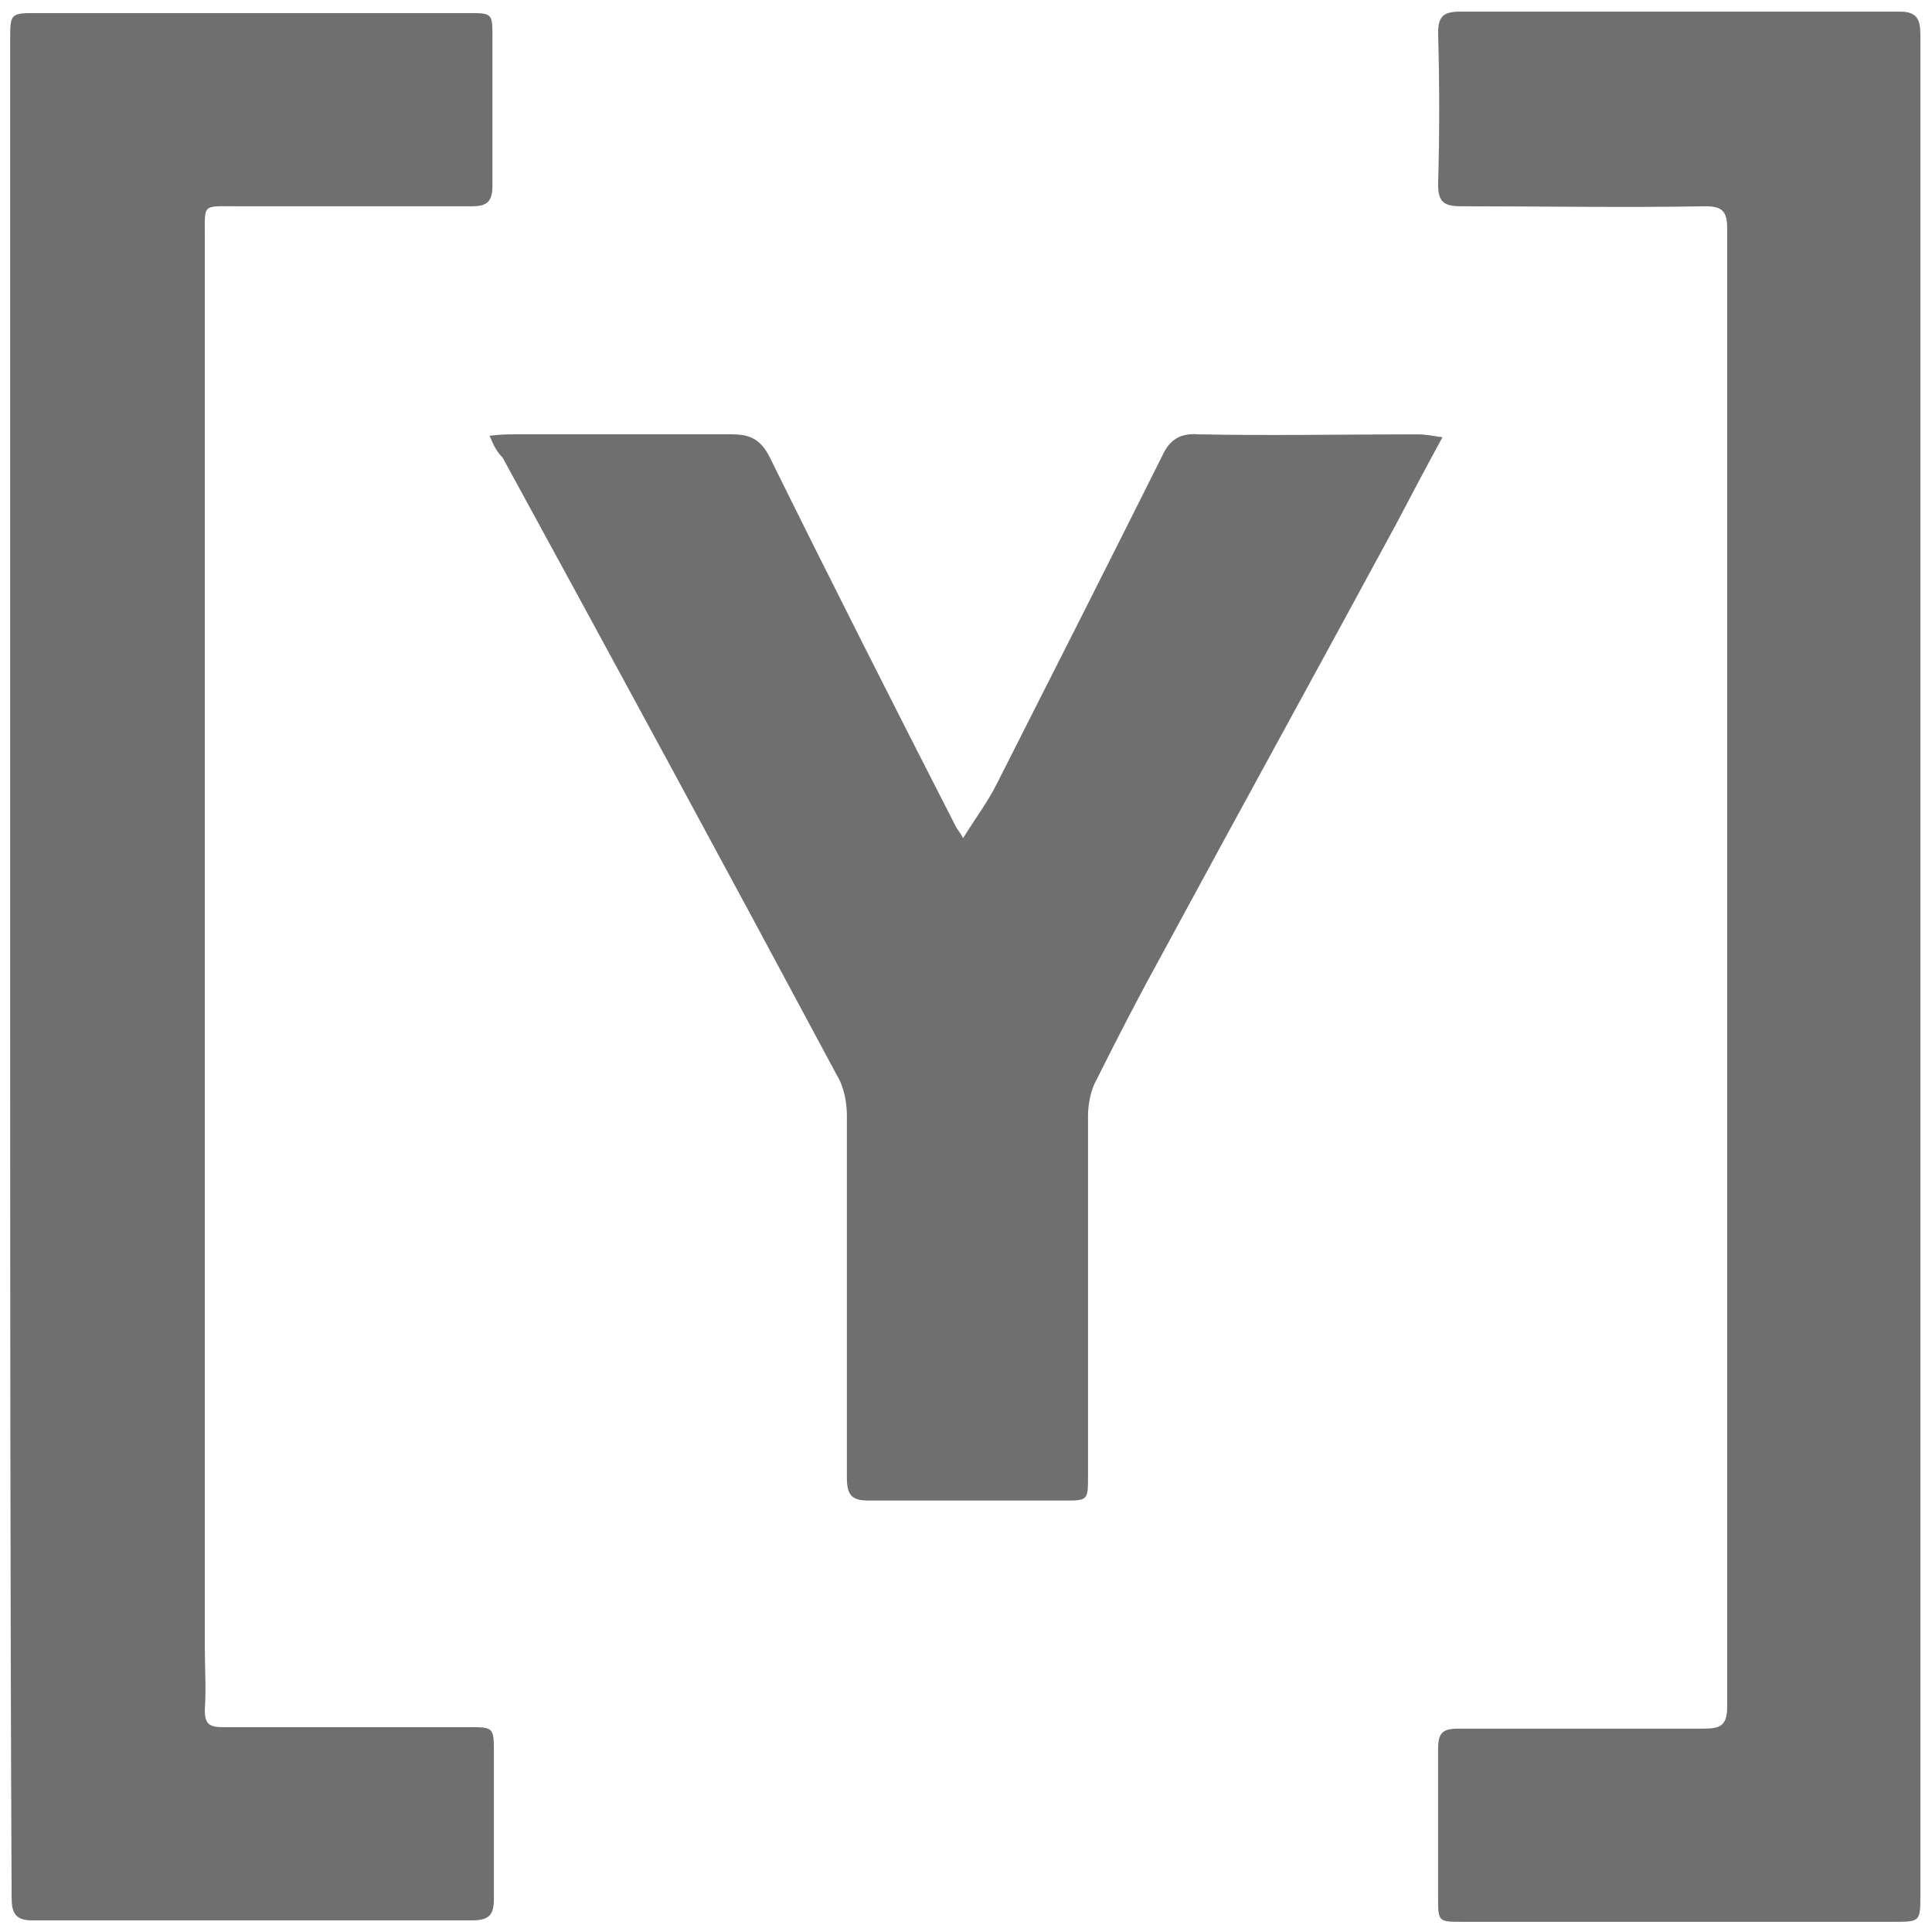
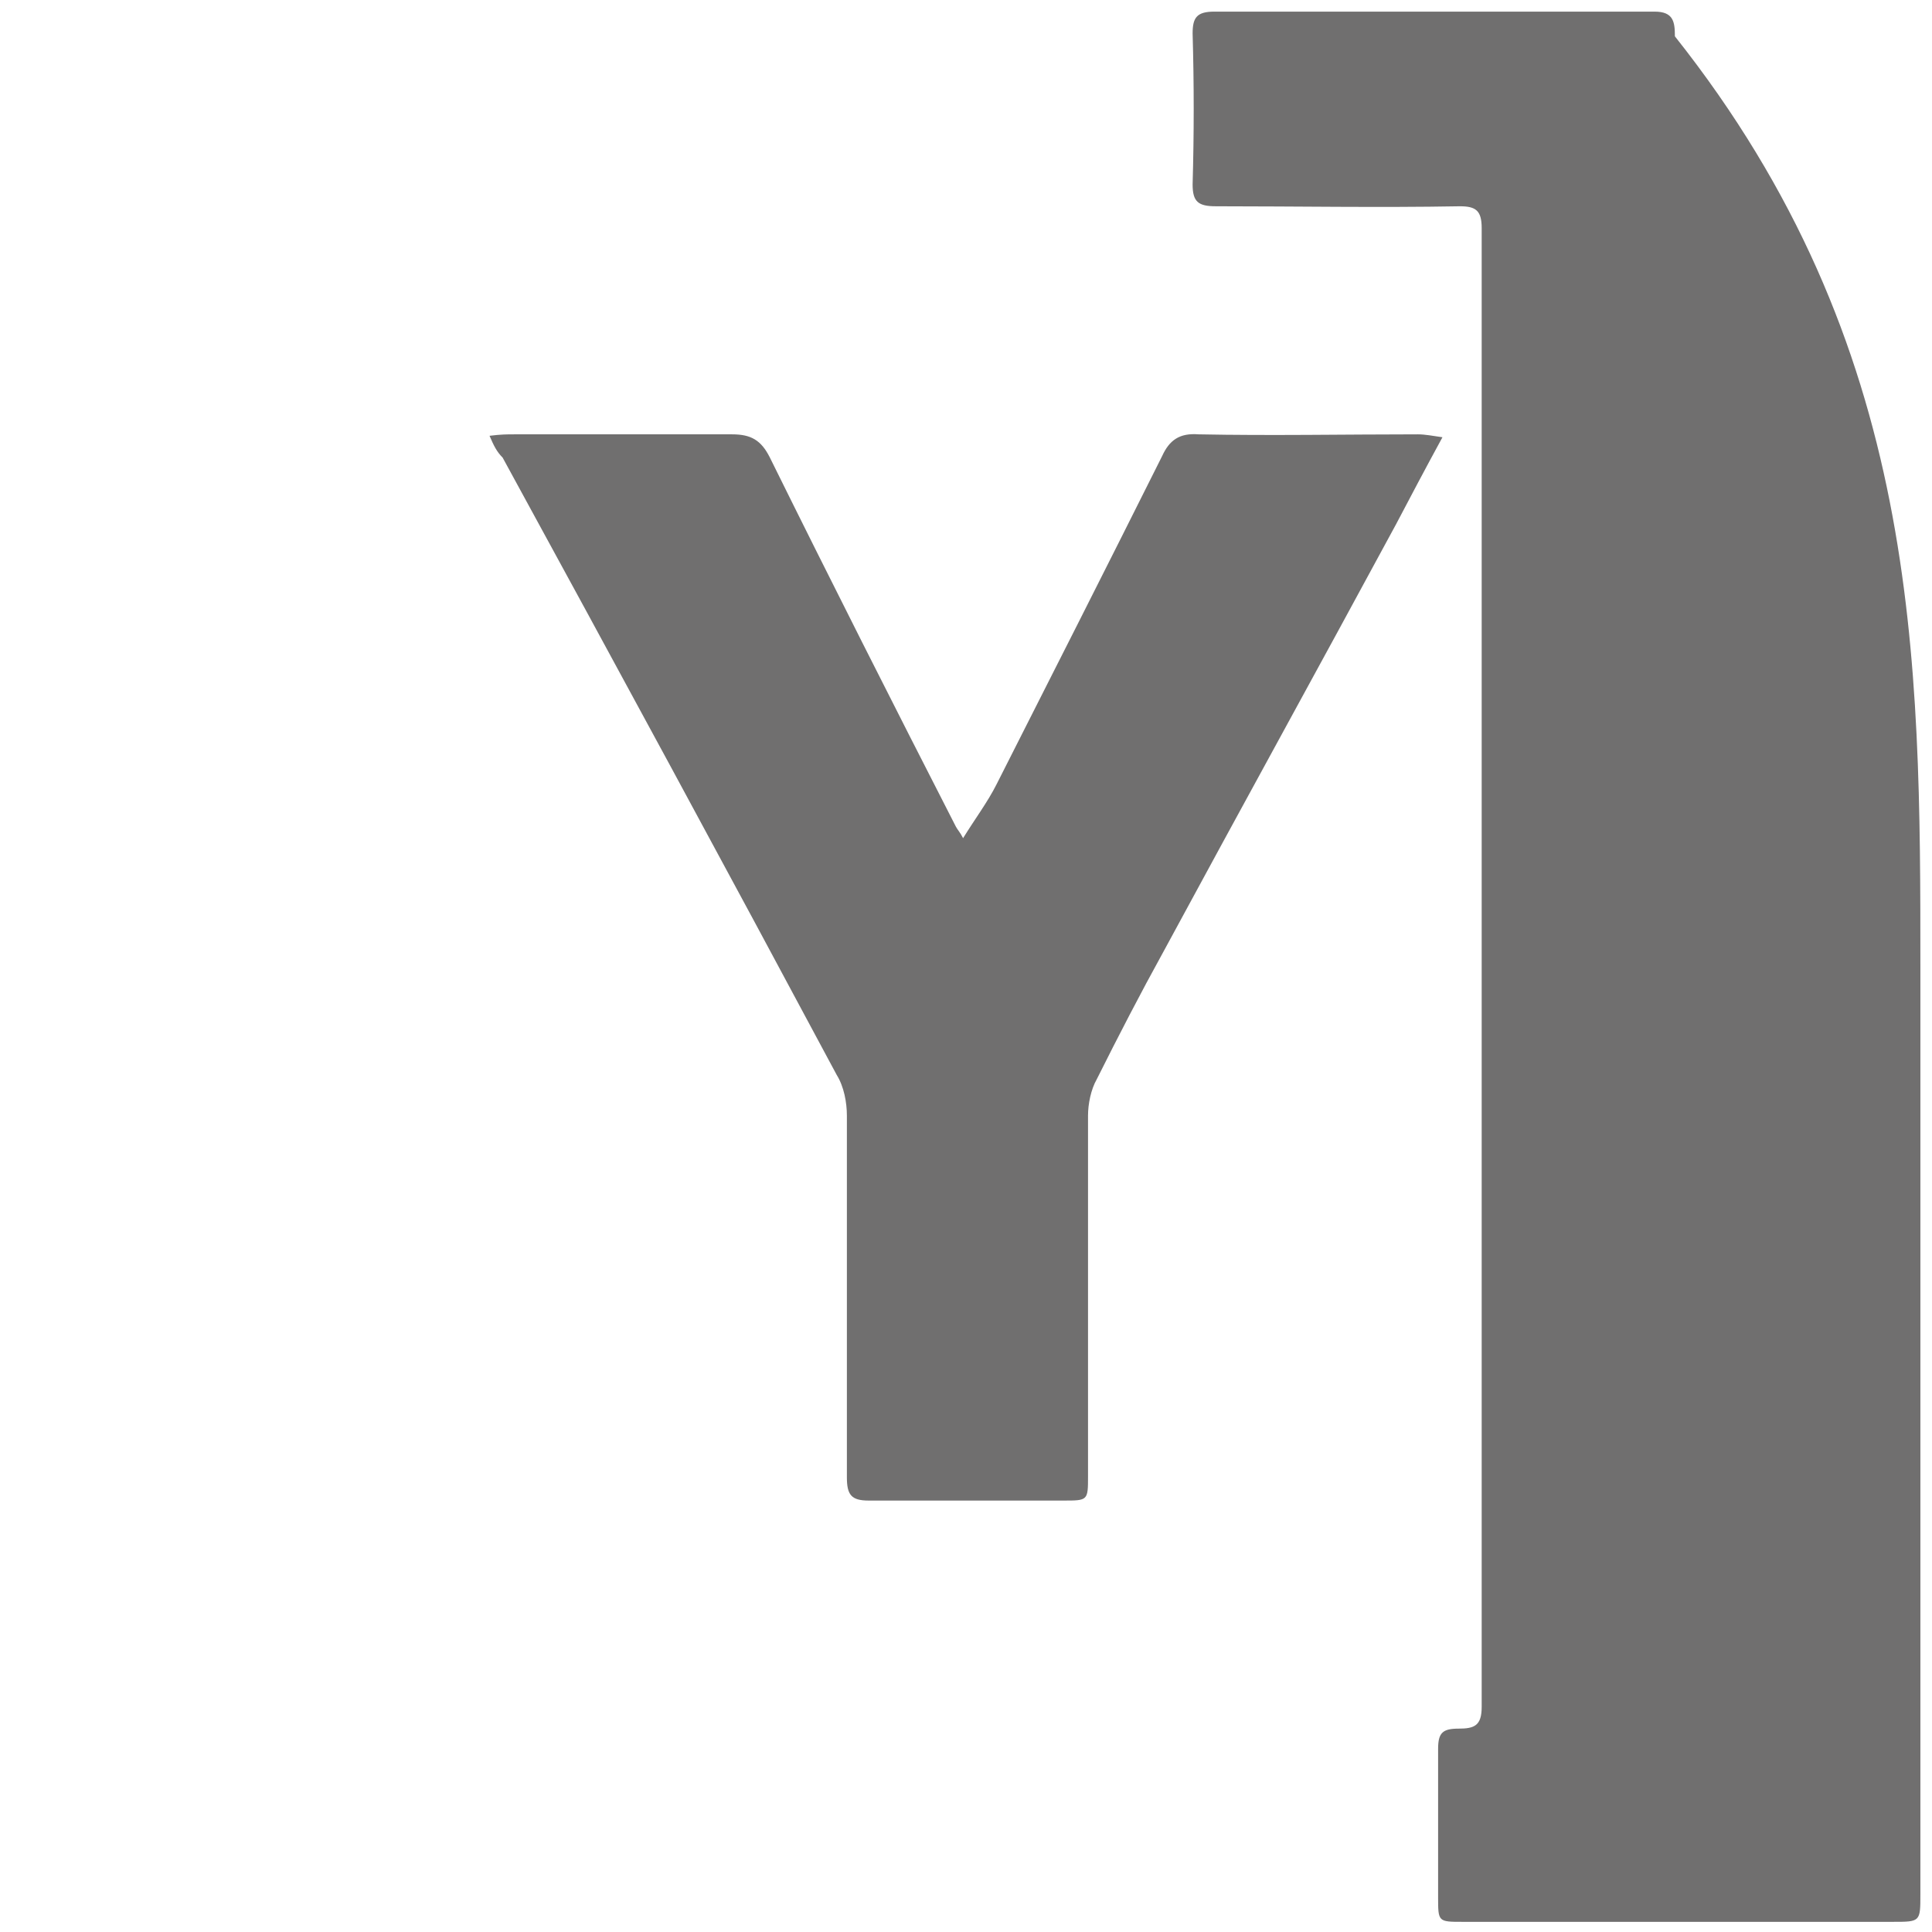
<svg xmlns="http://www.w3.org/2000/svg" version="1.1" id="Laag_1" x="0px" y="0px" viewBox="0 0 133 133" style="enable-background:new 0 0 133 133;" xml:space="preserve">
  <style type="text/css">
	.st0{fill:#706F6F;}
</style>
  <g>
-     <path class="st0" d="M0.7,66.6c0-21.3,0-42.5,0-63.8c0-1.9,0-1.9,1.9-1.9c9.9,0,19.7,0,29.6,0c1.7,0,1.7,0,1.7,1.7   c0,3.4,0,6.8,0,10.2c0,1.1-0.4,1.4-1.4,1.4c-5.4,0-10.8,0-16.2,0c-2.4,0-2.2-0.2-2.2,2.1c0,32.4,0,64.7,0,97.1c0,1.4,0.1,2.9,0,4.3   c0,1,0.3,1.2,1.3,1.2c5.6,0,11.3,0,16.9,0c1.6,0,1.7,0,1.7,1.6c0,3.4,0,6.8,0,10.2c0,1.1-0.3,1.5-1.5,1.5c-10.1,0-20.2,0-30.3,0   c-1.3,0-1.4-0.7-1.4-1.7C0.7,109.3,0.7,87.9,0.7,66.6z" />
-     <path class="st0" d="M132.2,66.6c0,21.3,0,42.5,0,63.8c0,1.9,0,1.9-1.9,1.9c-9.9,0-19.7,0-29.6,0c-1.7,0-1.7,0-1.7-1.7   c0-3.4,0-6.8,0-10.2c0-1.1,0.3-1.4,1.4-1.4c5.6,0,11.3,0,16.9,0c1.1,0,1.6-0.2,1.6-1.5c0-33.9,0-67.9,0-101.8   c0-1.2-0.4-1.5-1.5-1.5c-5.6,0.1-11.2,0-16.8,0c-1.2,0-1.6-0.3-1.6-1.5c0.1-3.5,0.1-6.9,0-10.4c0-1.1,0.3-1.5,1.5-1.5   c10.1,0,20.2,0,30.3,0c1.3,0,1.4,0.7,1.4,1.7C132.2,23.8,132.2,45.2,132.2,66.6z" />
+     <path class="st0" d="M132.2,66.6c0,21.3,0,42.5,0,63.8c0,1.9,0,1.9-1.9,1.9c-9.9,0-19.7,0-29.6,0c-1.7,0-1.7,0-1.7-1.7   c0-3.4,0-6.8,0-10.2c0-1.1,0.3-1.4,1.4-1.4c1.1,0,1.6-0.2,1.6-1.5c0-33.9,0-67.9,0-101.8   c0-1.2-0.4-1.5-1.5-1.5c-5.6,0.1-11.2,0-16.8,0c-1.2,0-1.6-0.3-1.6-1.5c0.1-3.5,0.1-6.9,0-10.4c0-1.1,0.3-1.5,1.5-1.5   c10.1,0,20.2,0,30.3,0c1.3,0,1.4,0.7,1.4,1.7C132.2,23.8,132.2,45.2,132.2,66.6z" />
    <path class="st0" d="M33.7,30c0.8-0.1,1.2-0.1,1.7-0.1c5,0,10,0,15,0c1.3,0,2,0.4,2.6,1.6c4.2,8.5,8.5,17,12.8,25.4   c0.1,0.2,0.3,0.4,0.5,0.8c0.8-1.3,1.7-2.5,2.3-3.7c3.8-7.5,7.6-15,11.4-22.6c0.5-1.1,1.2-1.6,2.5-1.5c5,0.1,10.1,0,15.1,0   c0.5,0,1,0.1,1.7,0.2c-1.2,2.2-2.2,4.1-3.2,6c-5.3,9.8-10.7,19.6-16,29.4c-1.6,2.9-3.1,5.8-4.6,8.8c-0.4,0.7-0.6,1.7-0.6,2.5   c0,8.3,0,16.5,0,24.8c0,1.7,0,1.7-1.7,1.7c-4.5,0-9,0-13.4,0c-1.2,0-1.5-0.4-1.5-1.6c0-8.3,0-16.6,0-24.9c0-0.9-0.2-2-0.7-2.8   c-7.6-14.2-15.3-28.4-23-42.5C34.2,31.1,34,30.7,33.7,30z" />
  </g>
</svg>